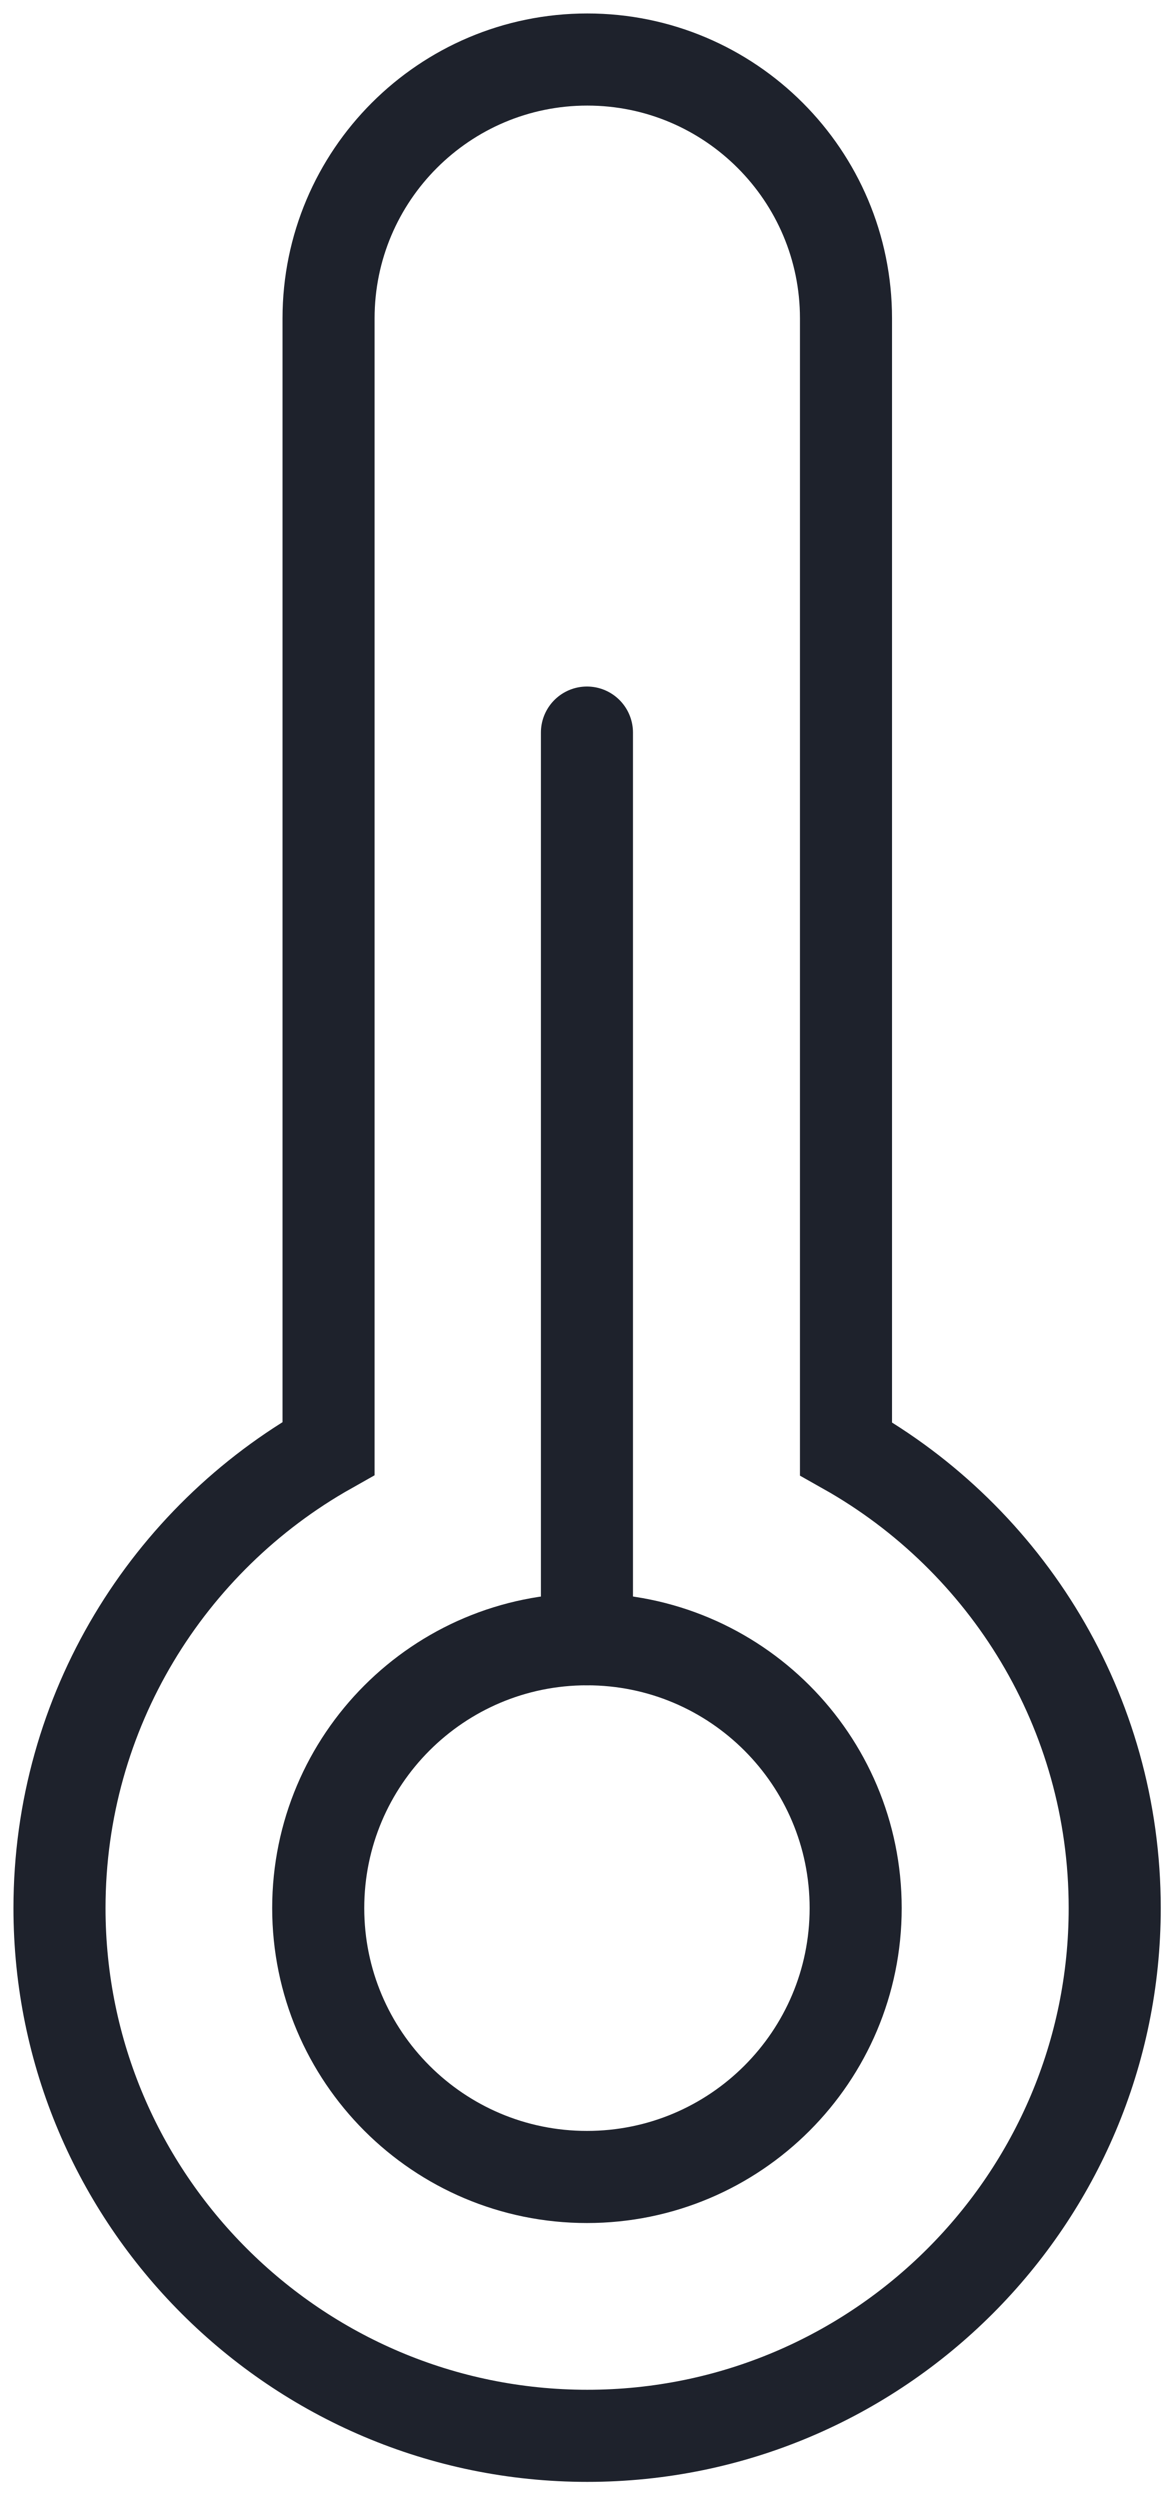
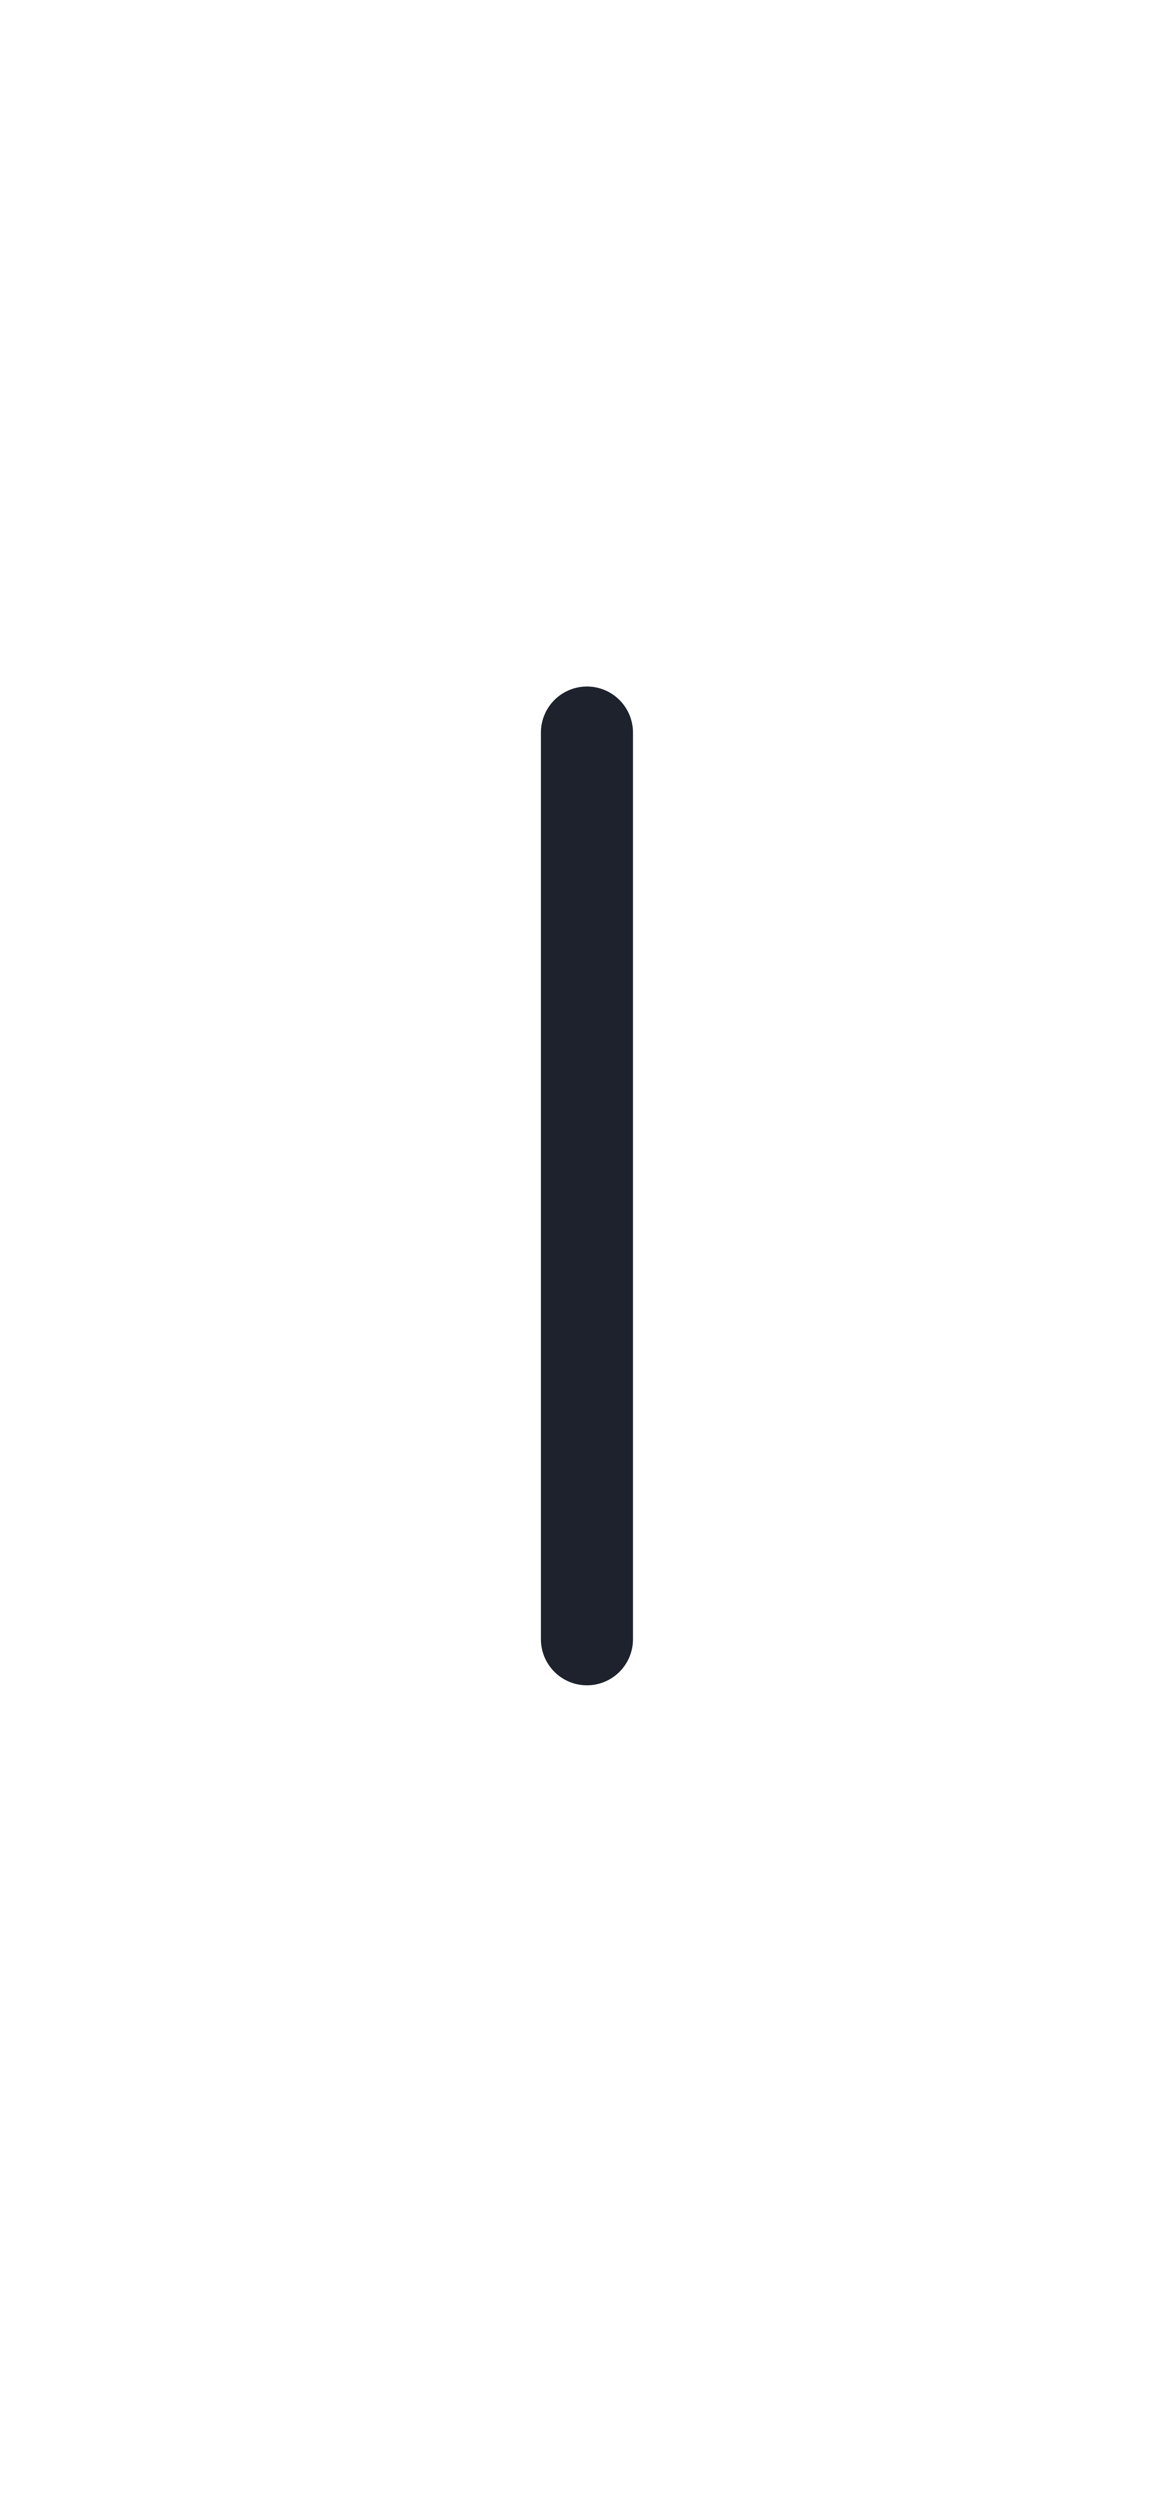
<svg xmlns="http://www.w3.org/2000/svg" width="59" height="126" viewBox="0 0 59 126" fill="none">
-   <path d="M42.661 73.016V16.046C42.661 8.845 36.816 3 29.615 3C22.413 3 16.568 8.845 16.568 16.046V72.998C8.479 77.556 3 86.236 3 96.169C3 110.833 14.933 122.766 29.615 122.766C44.296 122.766 56.212 110.833 56.212 96.169C56.212 86.236 50.75 77.573 42.661 73.016Z" stroke="#1E222C" stroke-width="4.643" stroke-miterlimit="10" stroke-linecap="round" />
-   <path d="M29.598 109.72C37.082 109.72 43.149 103.653 43.149 96.169C43.149 88.685 37.082 82.618 29.598 82.618C22.114 82.618 16.047 88.685 16.047 96.169C16.047 103.653 22.114 109.72 29.598 109.72Z" stroke="#1E222C" stroke-width="4.643" stroke-miterlimit="10" stroke-linecap="round" />
  <path d="M29.598 82.619V36.922" stroke="#1E222C" stroke-width="4.643" stroke-miterlimit="10" stroke-linecap="round" />
</svg>